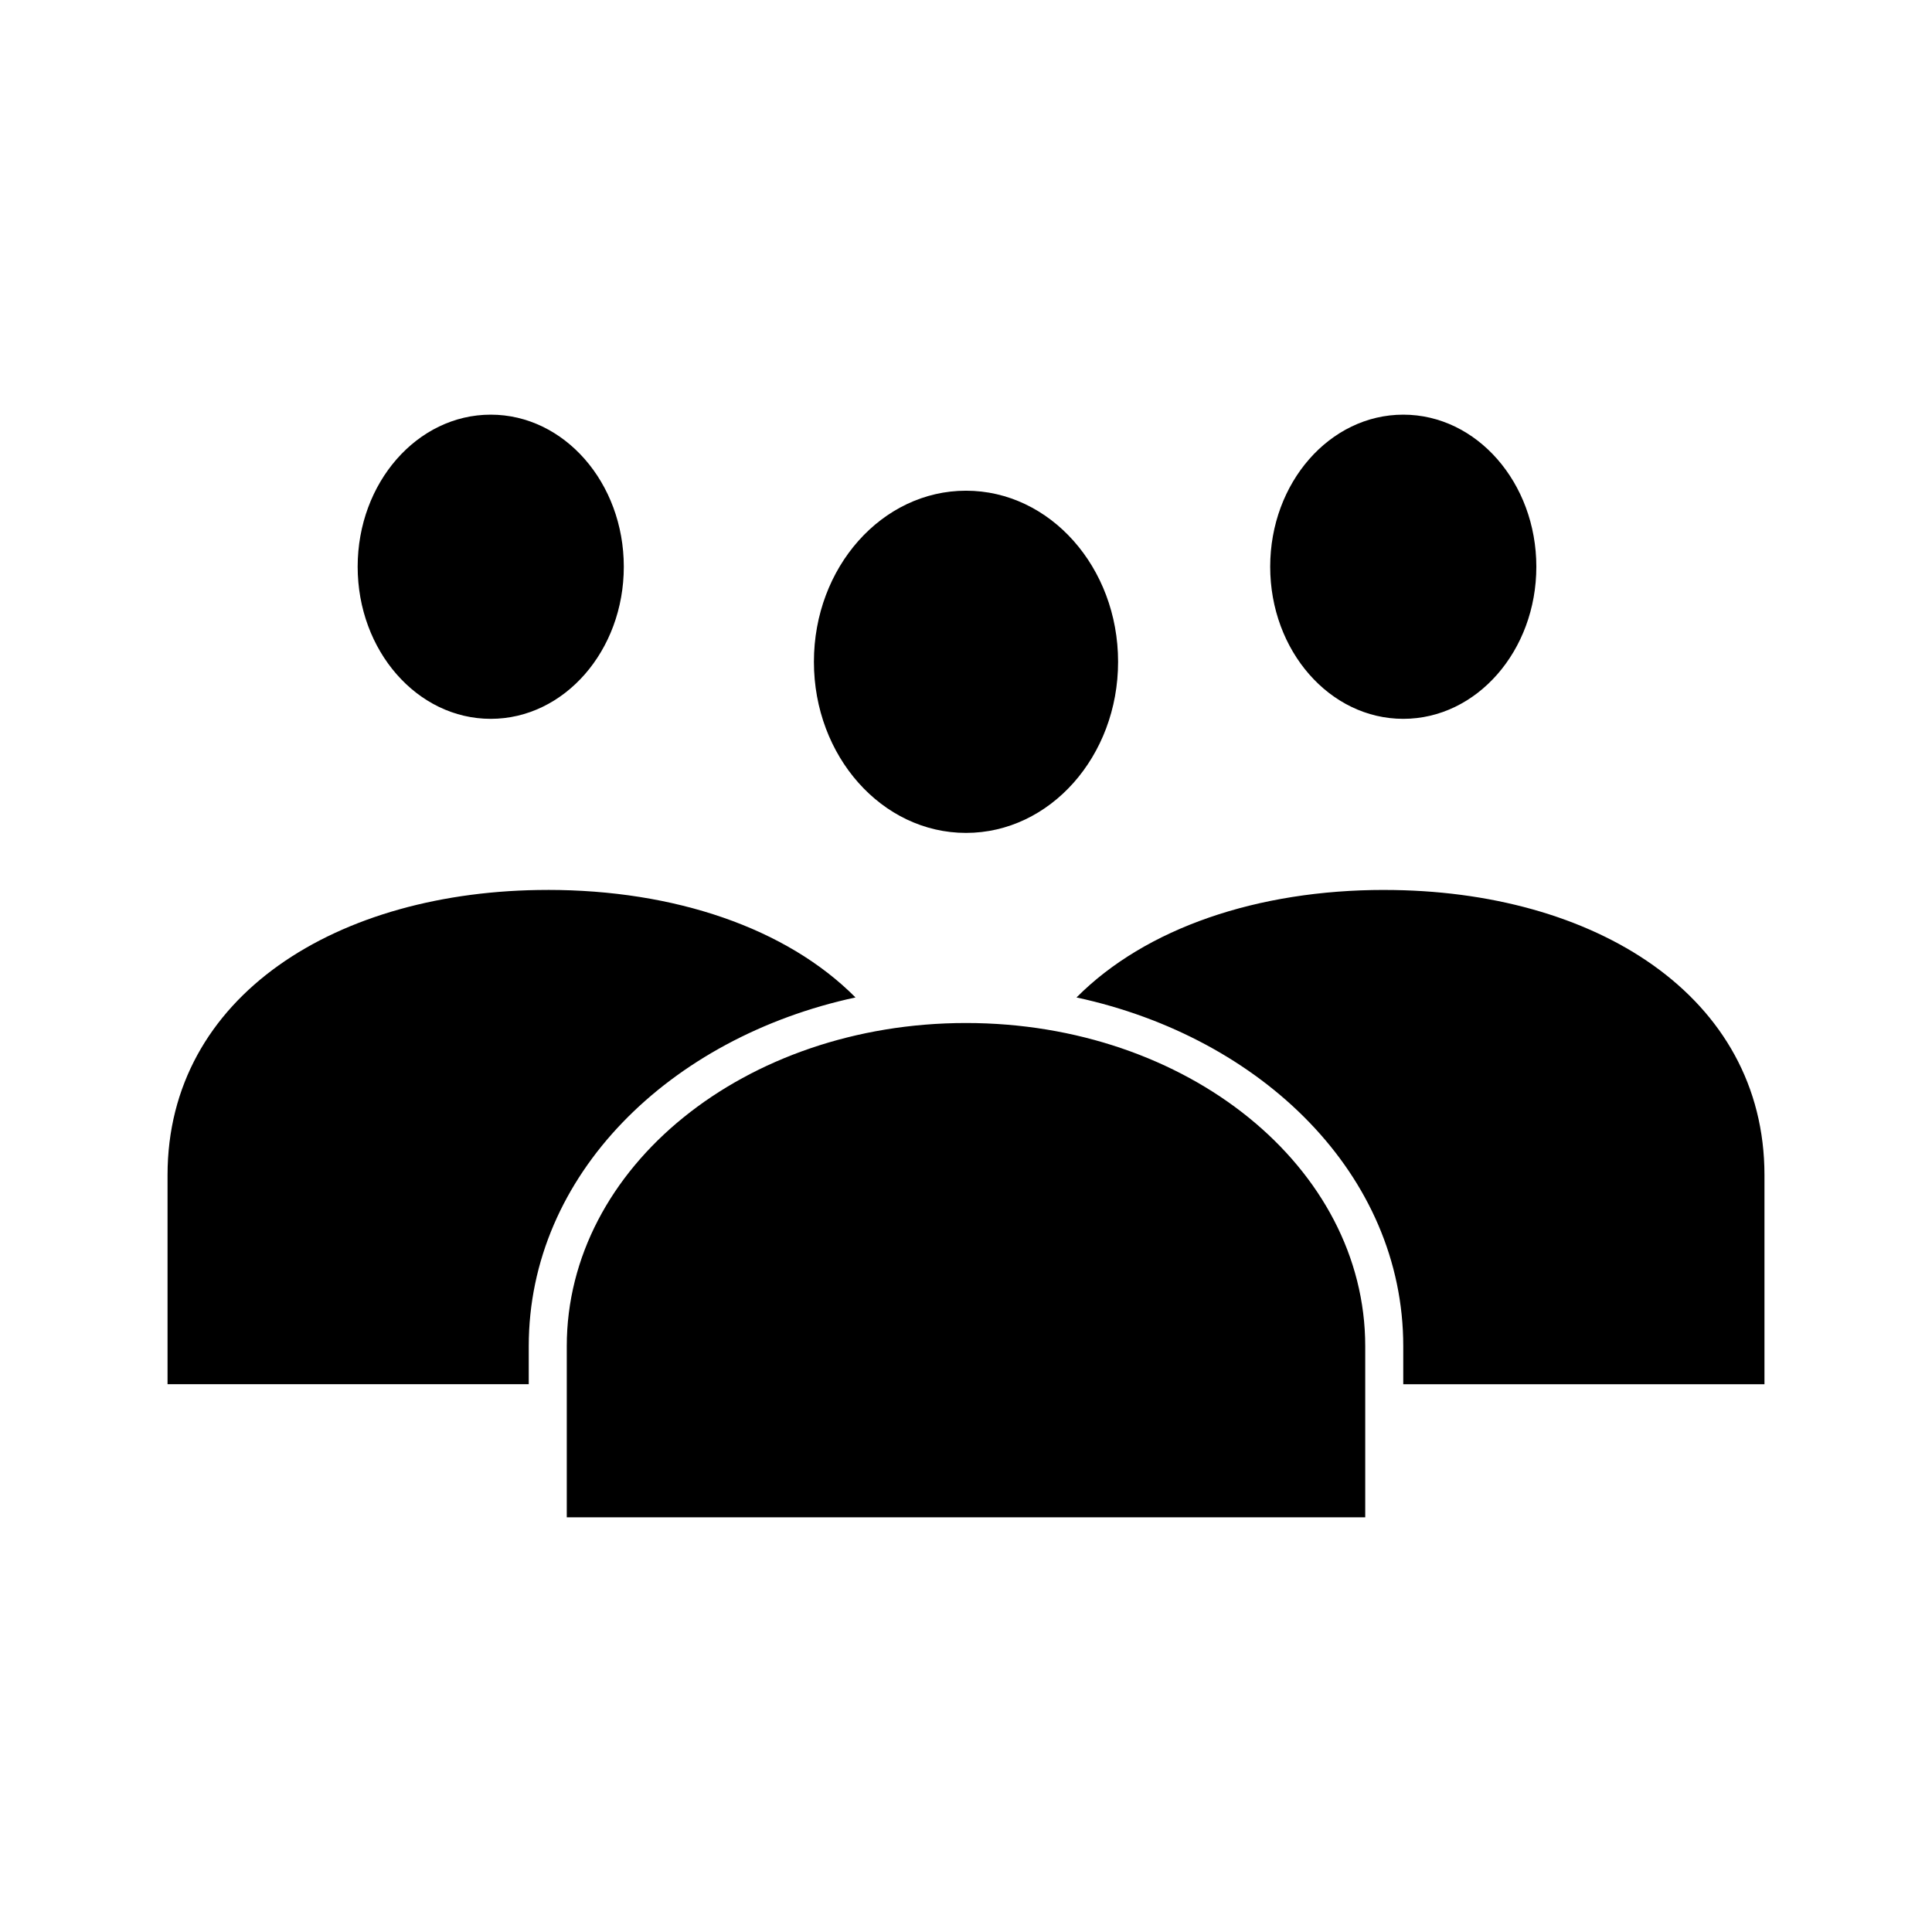
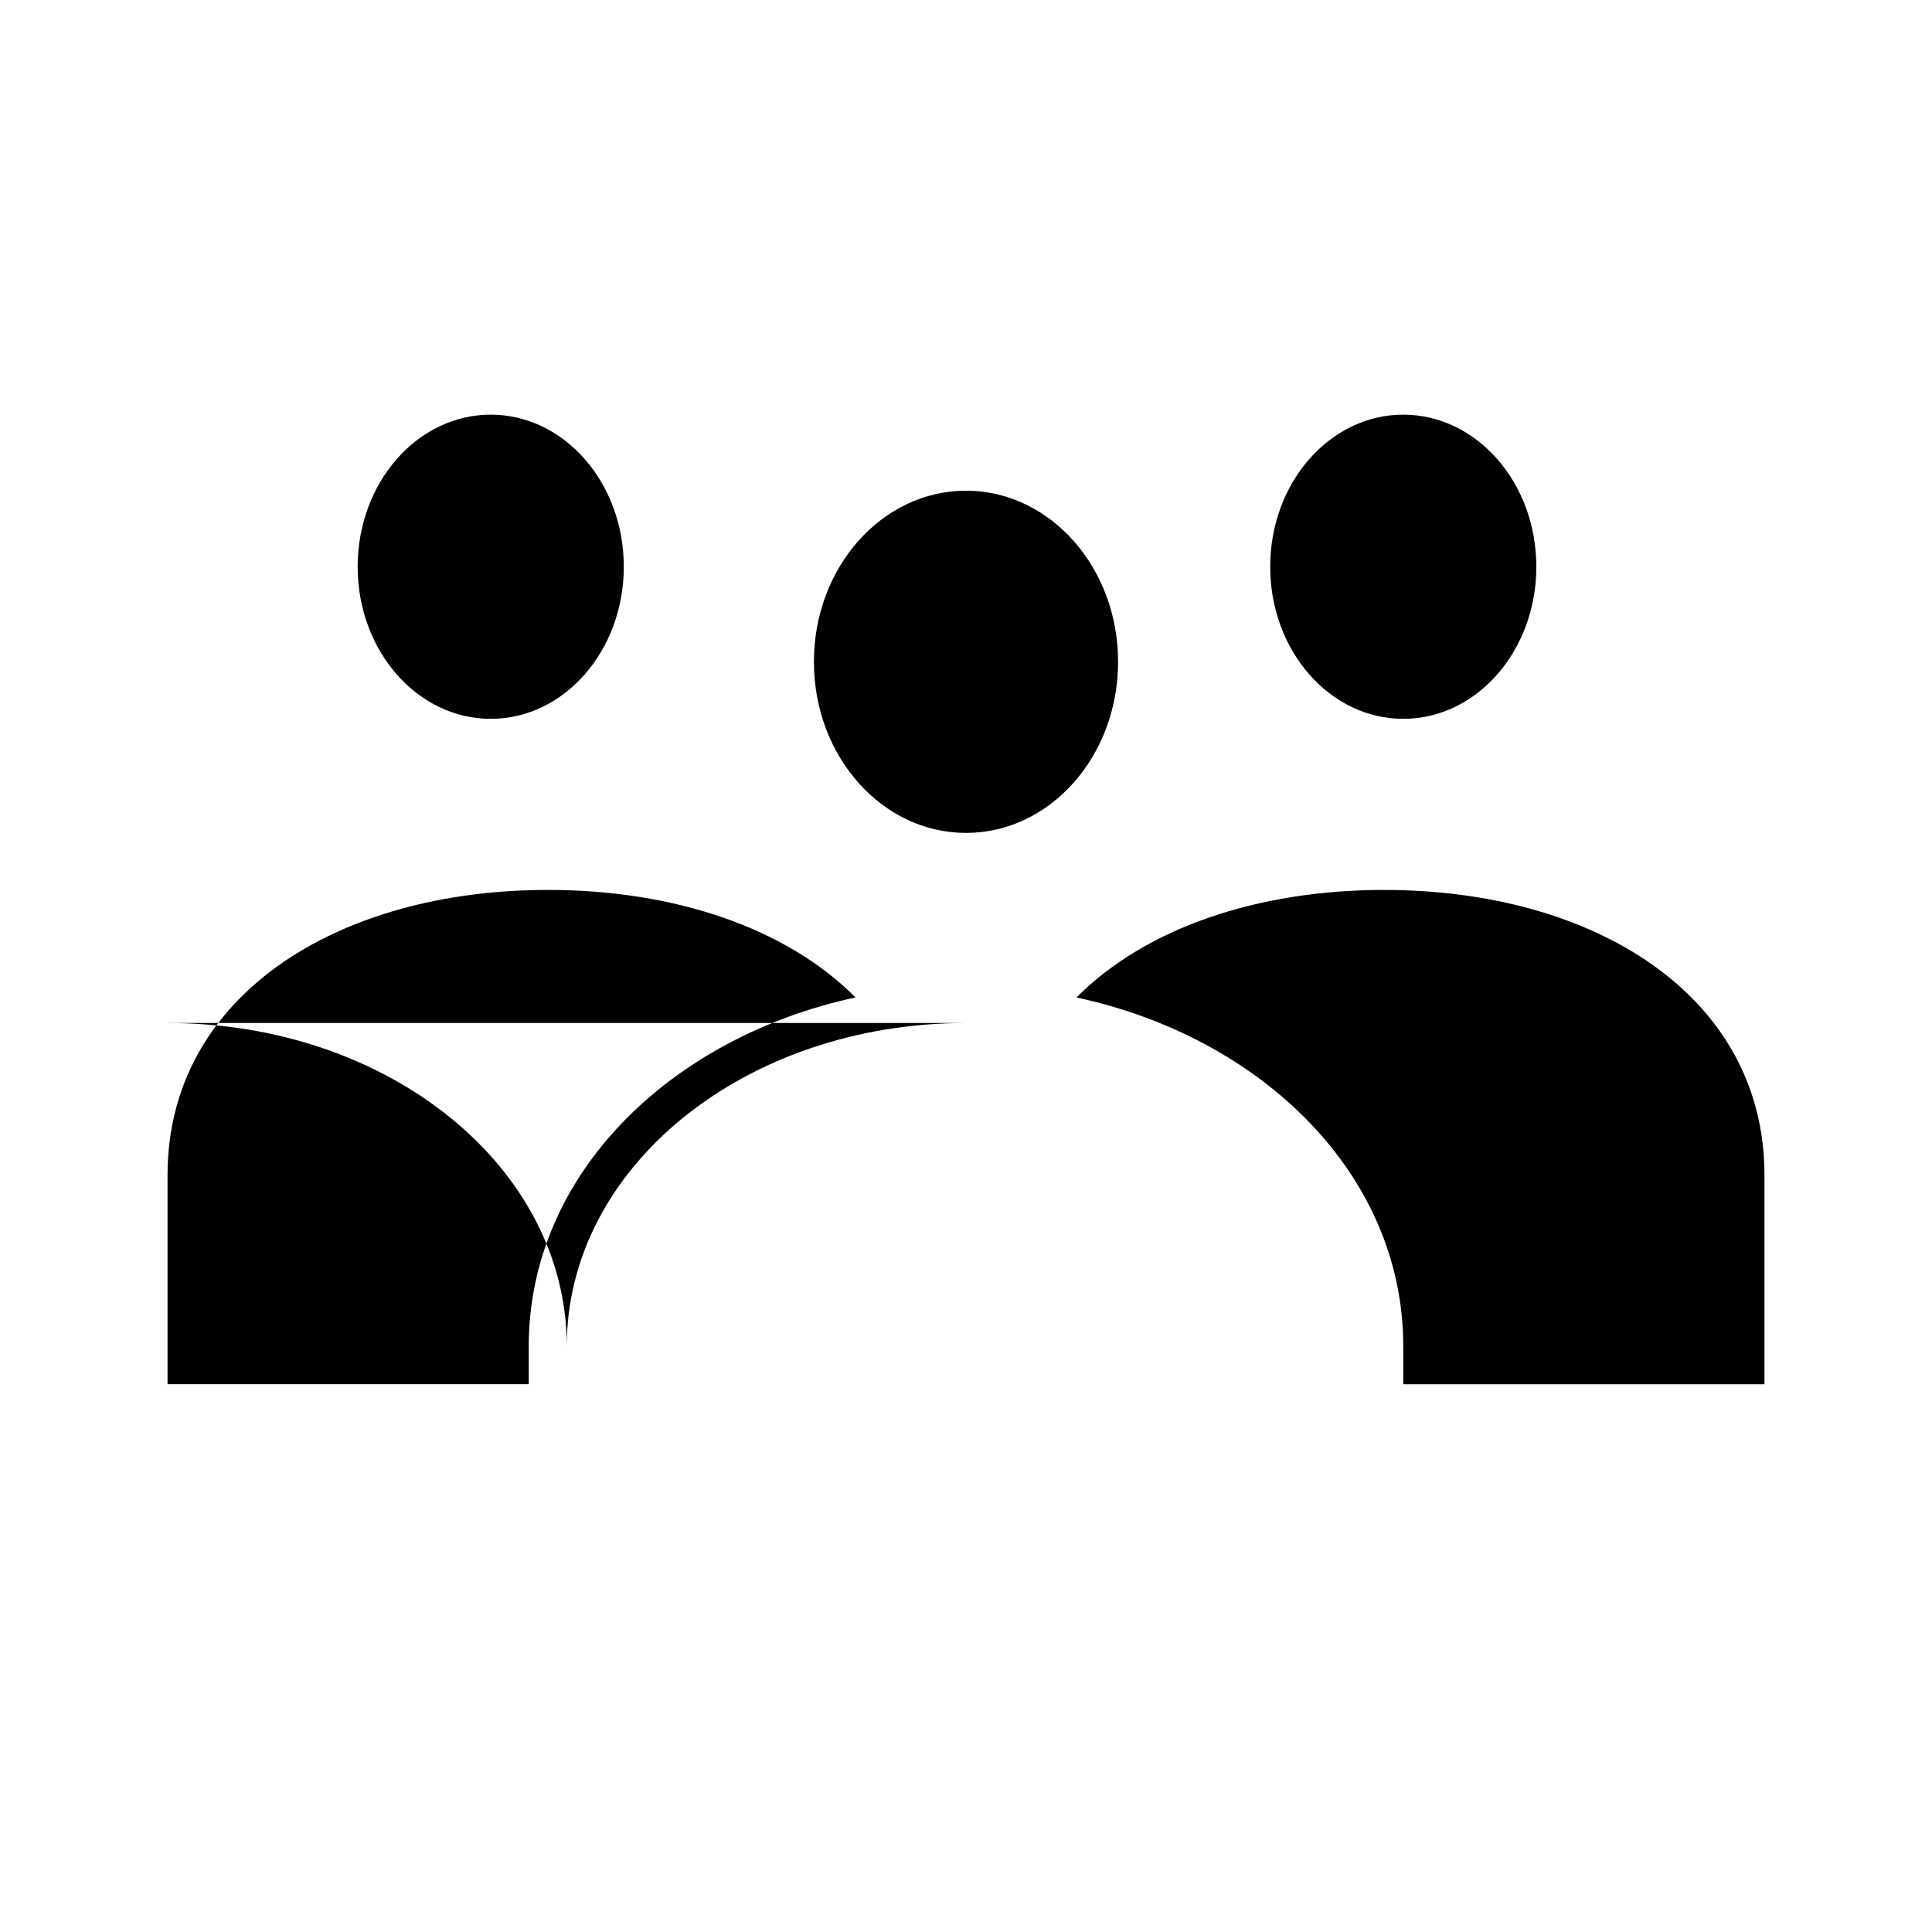
<svg xmlns="http://www.w3.org/2000/svg" fill="#000000" width="800px" height="800px" version="1.1" viewBox="144 144 512 512">
-   <path d="m274.05 253.89c-19.477 0-35.266 18.047-35.266 40.305 0 22.258 15.789 40.305 35.266 40.305s35.266-18.047 35.266-40.305c0-22.258-15.789-40.305-35.266-40.305zm241.83 0c-19.477 0-35.266 18.047-35.266 40.305 0 22.258 15.789 40.305 35.266 40.305s35.266-18.047 35.266-40.305c0-22.258-15.789-40.305-35.266-40.305zm-115.88 20.152c-22.262 0-40.305 20.301-40.305 45.344s18.047 45.344 40.305 45.344c22.262 0 40.305-20.301 40.305-45.344s-18.047-45.344-40.305-45.344zm-110.84 105.8c-55.82 0-100.76 28.125-100.76 75.57v55.418h95.723v-10.078c0-45.426 37.387-81.82 86.594-92.418-18.301-18.418-47.988-28.496-81.555-28.496zm221.68 0c-33.566 0-63.254 10.078-81.555 28.496 49.207 10.594 86.594 46.992 86.594 92.418v10.078h95.723v-55.418c0-47.449-44.941-75.57-100.76-75.57zm-110.84 35.266c-58.613 0-105.8 38.199-105.8 85.648v45.344h211.6v-45.344c0-47.449-47.188-85.648-105.8-85.648z" />
+   <path d="m274.05 253.89c-19.477 0-35.266 18.047-35.266 40.305 0 22.258 15.789 40.305 35.266 40.305s35.266-18.047 35.266-40.305c0-22.258-15.789-40.305-35.266-40.305zm241.83 0c-19.477 0-35.266 18.047-35.266 40.305 0 22.258 15.789 40.305 35.266 40.305s35.266-18.047 35.266-40.305c0-22.258-15.789-40.305-35.266-40.305zm-115.88 20.152c-22.262 0-40.305 20.301-40.305 45.344s18.047 45.344 40.305 45.344c22.262 0 40.305-20.301 40.305-45.344s-18.047-45.344-40.305-45.344zm-110.84 105.8c-55.82 0-100.76 28.125-100.76 75.57v55.418h95.723v-10.078c0-45.426 37.387-81.82 86.594-92.418-18.301-18.418-47.988-28.496-81.555-28.496zm221.68 0c-33.566 0-63.254 10.078-81.555 28.496 49.207 10.594 86.594 46.992 86.594 92.418v10.078h95.723v-55.418c0-47.449-44.941-75.57-100.76-75.57zm-110.84 35.266c-58.613 0-105.8 38.199-105.8 85.648v45.344v-45.344c0-47.449-47.188-85.648-105.8-85.648z" />
</svg>